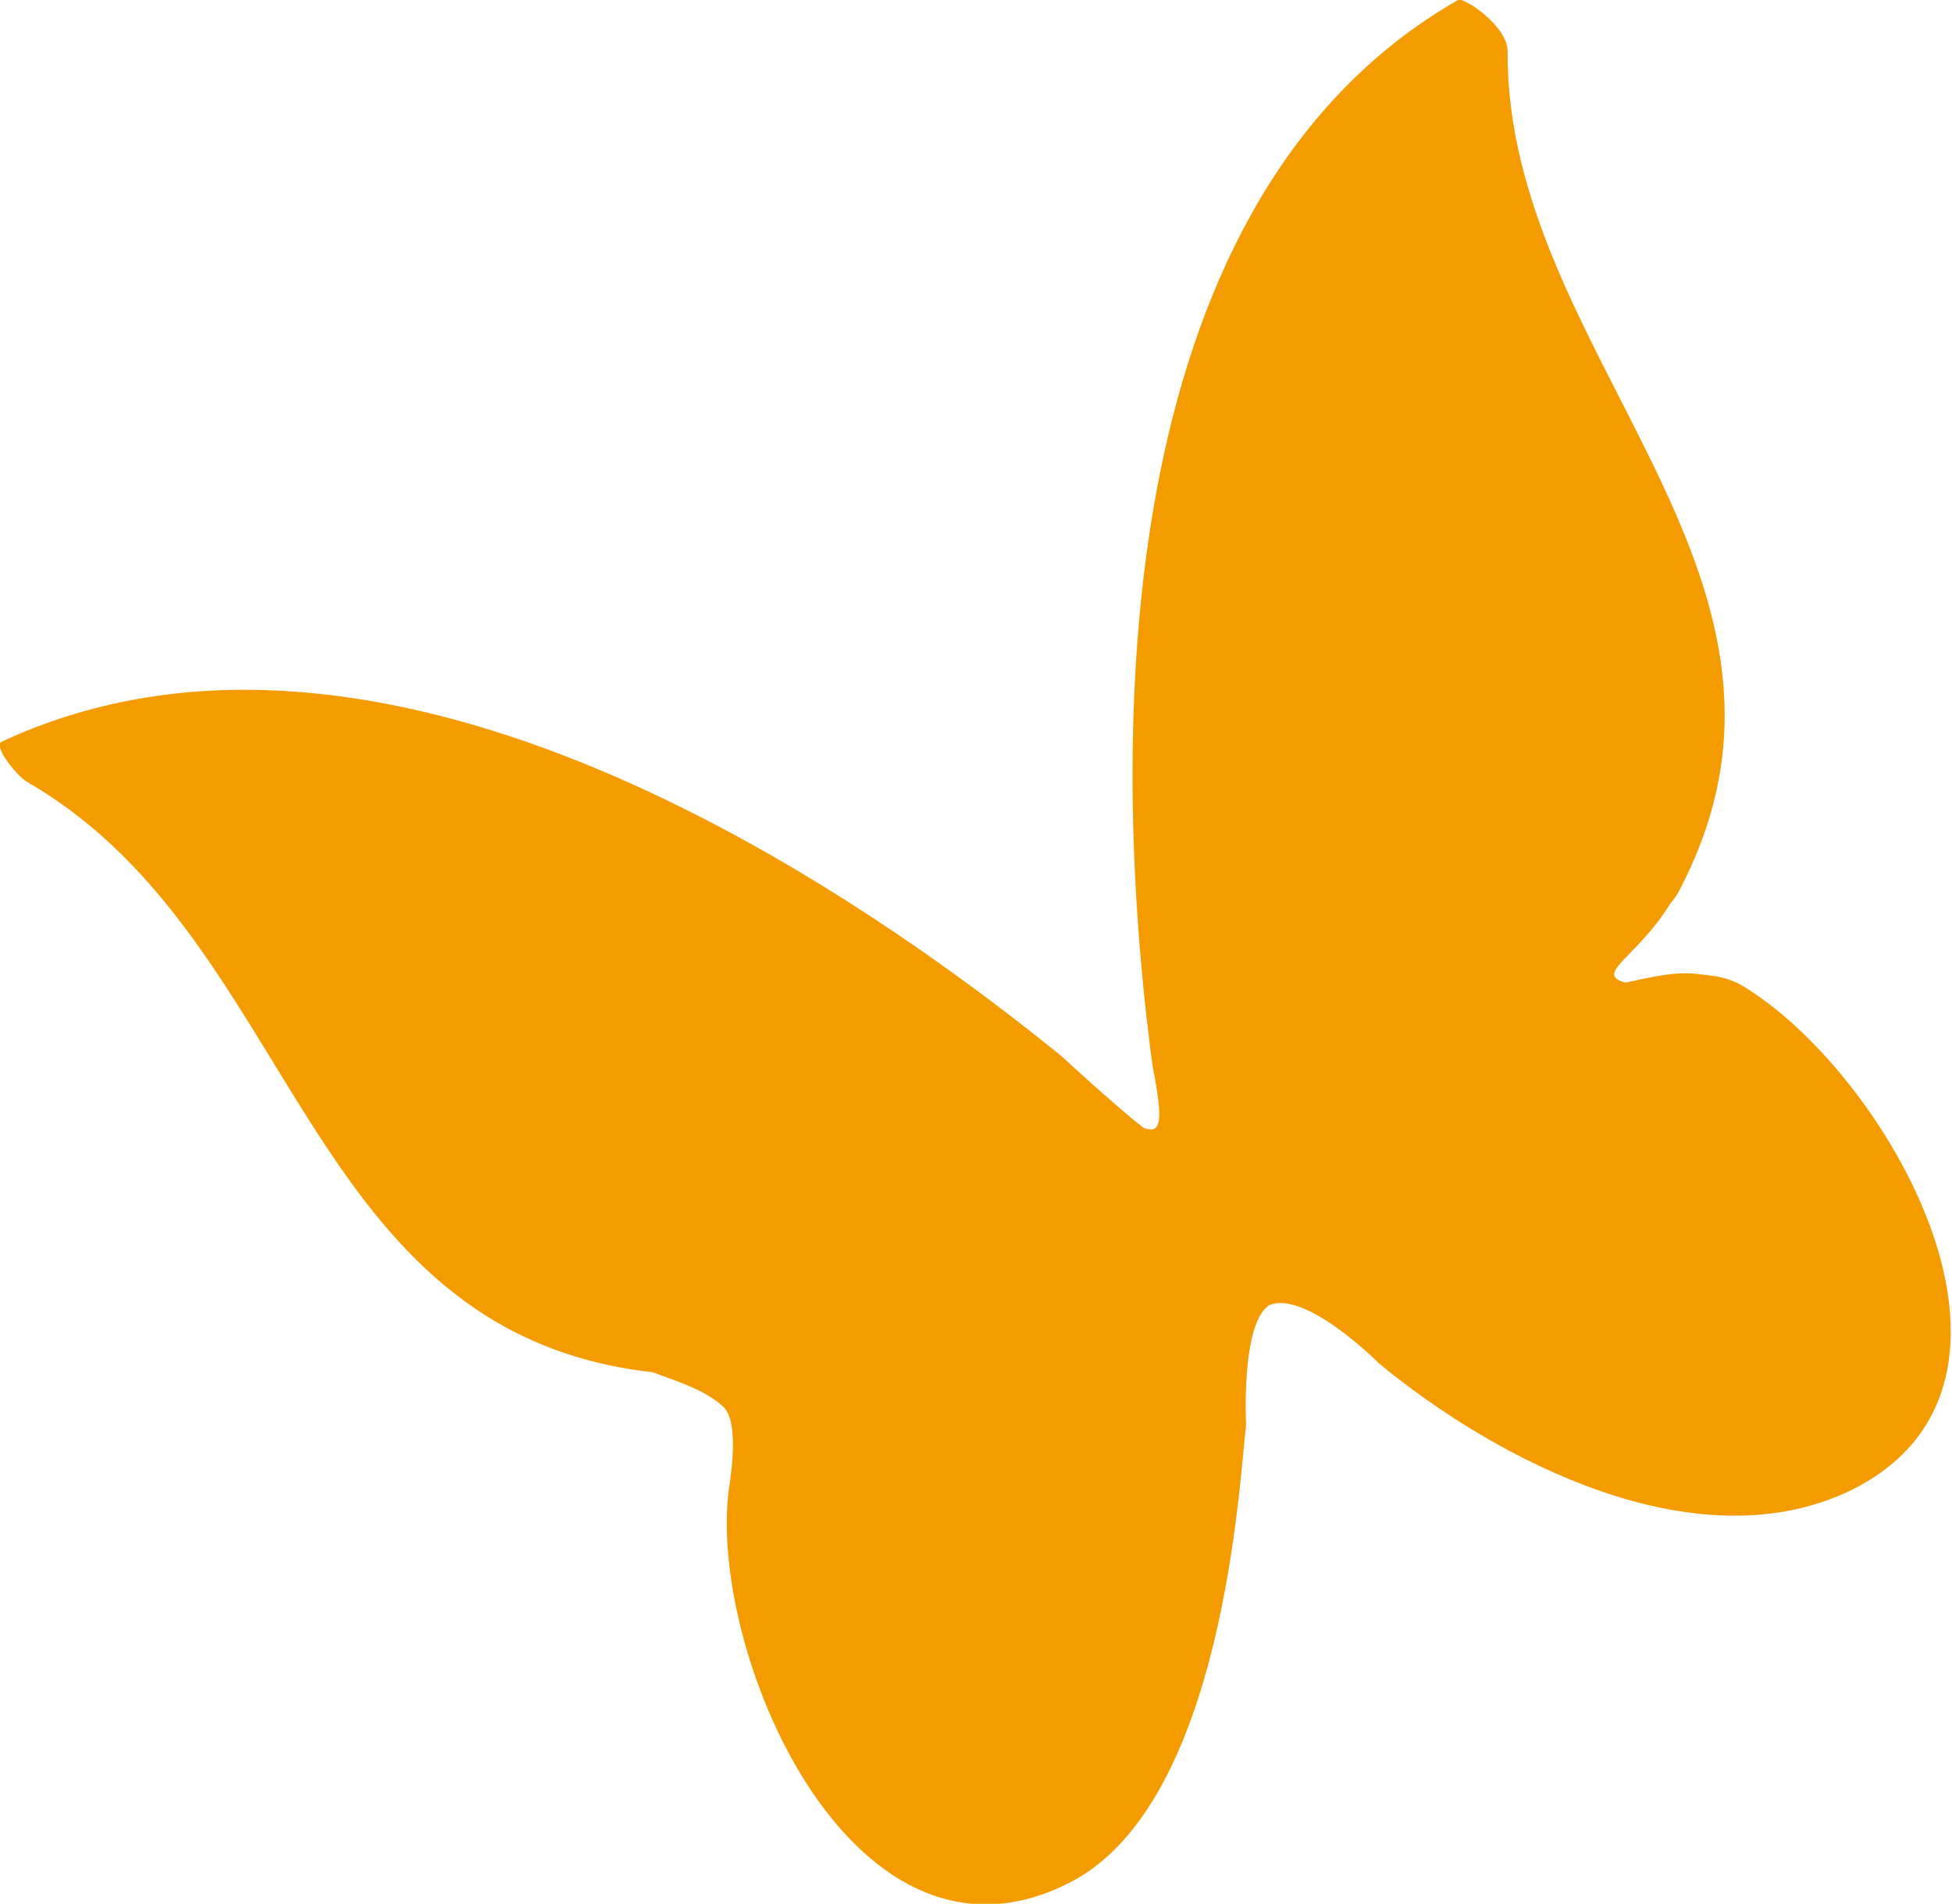
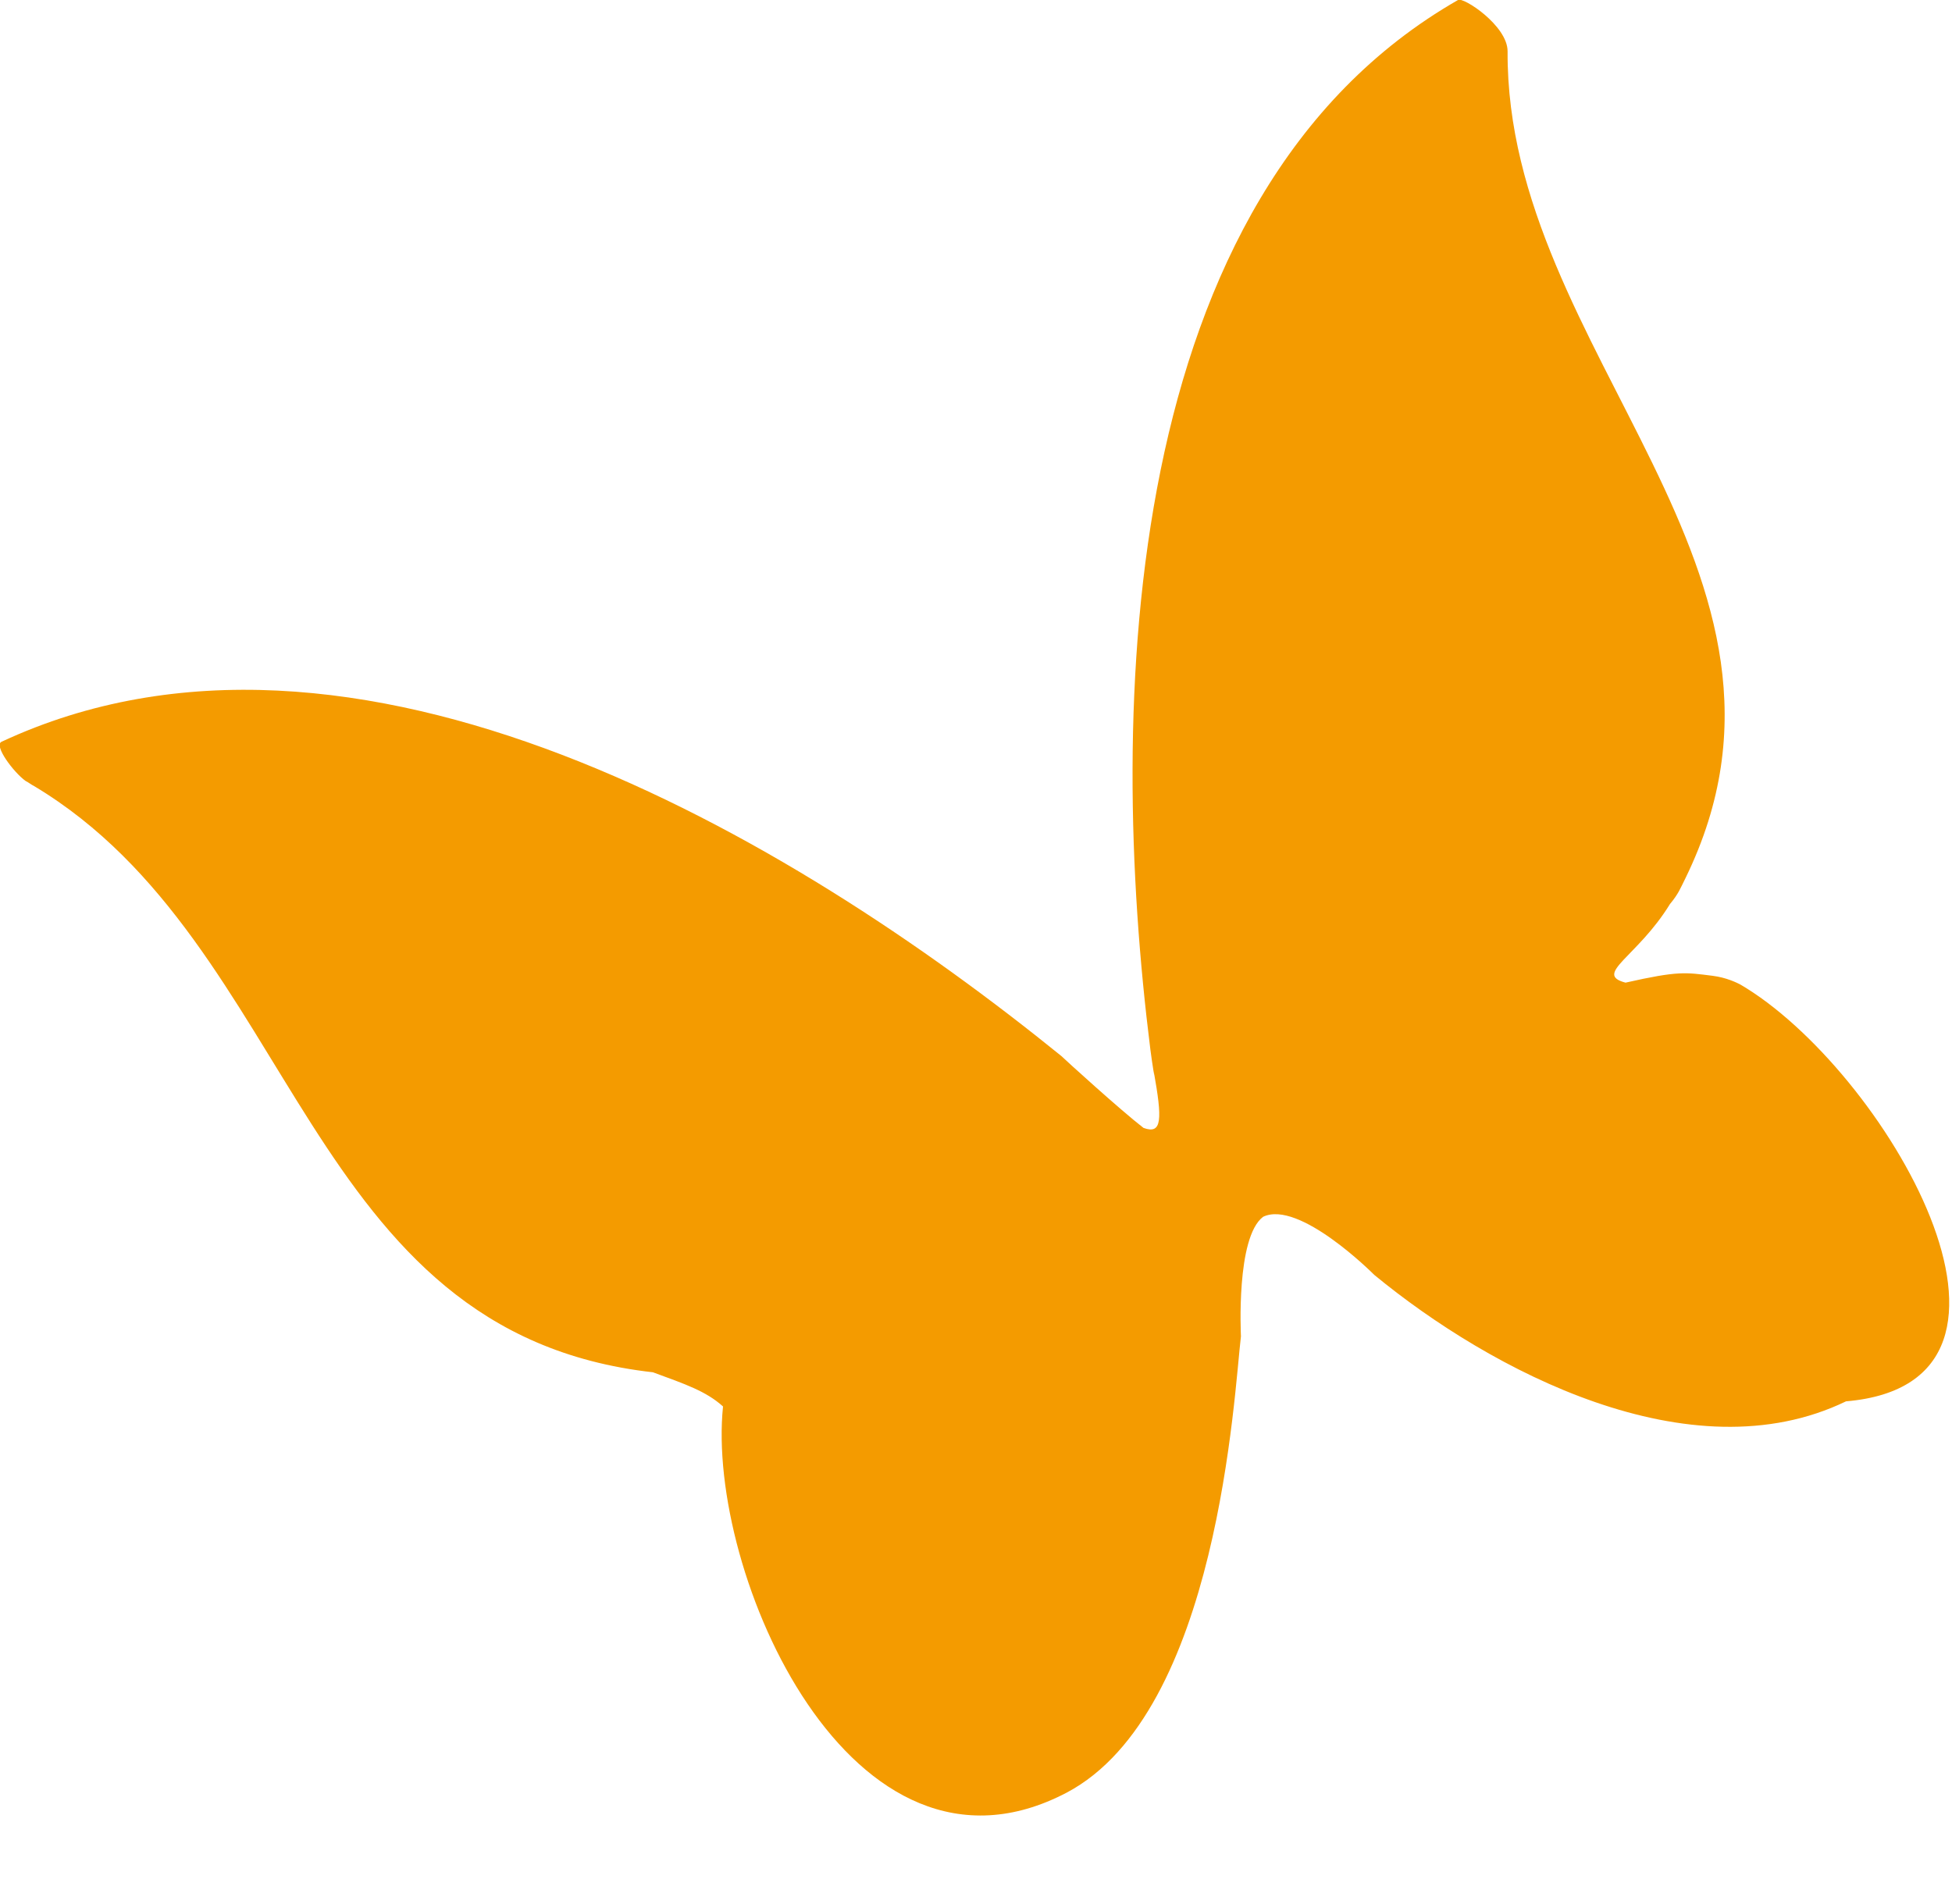
<svg xmlns="http://www.w3.org/2000/svg" version="1.1" id="Ebene_1" x="0px" y="0px" viewBox="0 0 114.2 111.4" style="enable-background:new 0 0 114.2 111.4;" xml:space="preserve">
  <style type="text/css">
	.st0{fill:#F49B00;}
</style>
-   <path class="st0" d="M101.8,57.6c-0.2-0.1-0.8-0.4-1.6-0.5c-1.6-0.2-2-0.3-5.1,0.4c-1.9-0.5,0.7-1.5,2.6-4.6  c0.5-0.6,0.6-0.9,0.9-1.5c8.8-18-10.5-30.7-10.4-48.4c0-1.5-2.6-3.2-2.9-3c-19.9,11.4-20.5,41.5-18,61.4c0.1,0.8,0.3,2,0.2,1.3  c0.5,2.8,0.5,3.7-0.6,3.3c-1.3-1-4.6-4-4.8-4.2c-15.9-12.9-41.4-28-62-18.4c-0.5,0.2,0.7,1.8,1.4,2.3C1.7,45.8,1.8,45.9,2,46  c15.5,9.3,15.7,32,36.2,34.3c1.9,0.7,3.1,1.1,4.1,2c1.1,1,0.3,4.9,0.3,5.2c-1,9.7,7.5,29.2,20.1,22.6c8.9-4.7,9.8-23.4,10.2-26.7  c0-0.1-0.3-5.8,1.3-7c2.1-1,6.4,3.3,6.5,3.4c6.8,5.6,18.5,11.8,27.6,7.4C121,80.9,110.2,62.5,101.8,57.6z" />
+   <path class="st0" d="M101.8,57.6c-0.2-0.1-0.8-0.4-1.6-0.5c-1.6-0.2-2-0.3-5.1,0.4c-1.9-0.5,0.7-1.5,2.6-4.6  c0.5-0.6,0.6-0.9,0.9-1.5c8.8-18-10.5-30.7-10.4-48.4c0-1.5-2.6-3.2-2.9-3c-19.9,11.4-20.5,41.5-18,61.4c0.1,0.8,0.3,2,0.2,1.3  c0.5,2.8,0.5,3.7-0.6,3.3c-1.3-1-4.6-4-4.8-4.2c-15.9-12.9-41.4-28-62-18.4c-0.5,0.2,0.7,1.8,1.4,2.3C1.7,45.8,1.8,45.9,2,46  c15.5,9.3,15.7,32,36.2,34.3c1.9,0.7,3.1,1.1,4.1,2c-1,9.7,7.5,29.2,20.1,22.6c8.9-4.7,9.8-23.4,10.2-26.7  c0-0.1-0.3-5.8,1.3-7c2.1-1,6.4,3.3,6.5,3.4c6.8,5.6,18.5,11.8,27.6,7.4C121,80.9,110.2,62.5,101.8,57.6z" />
</svg>